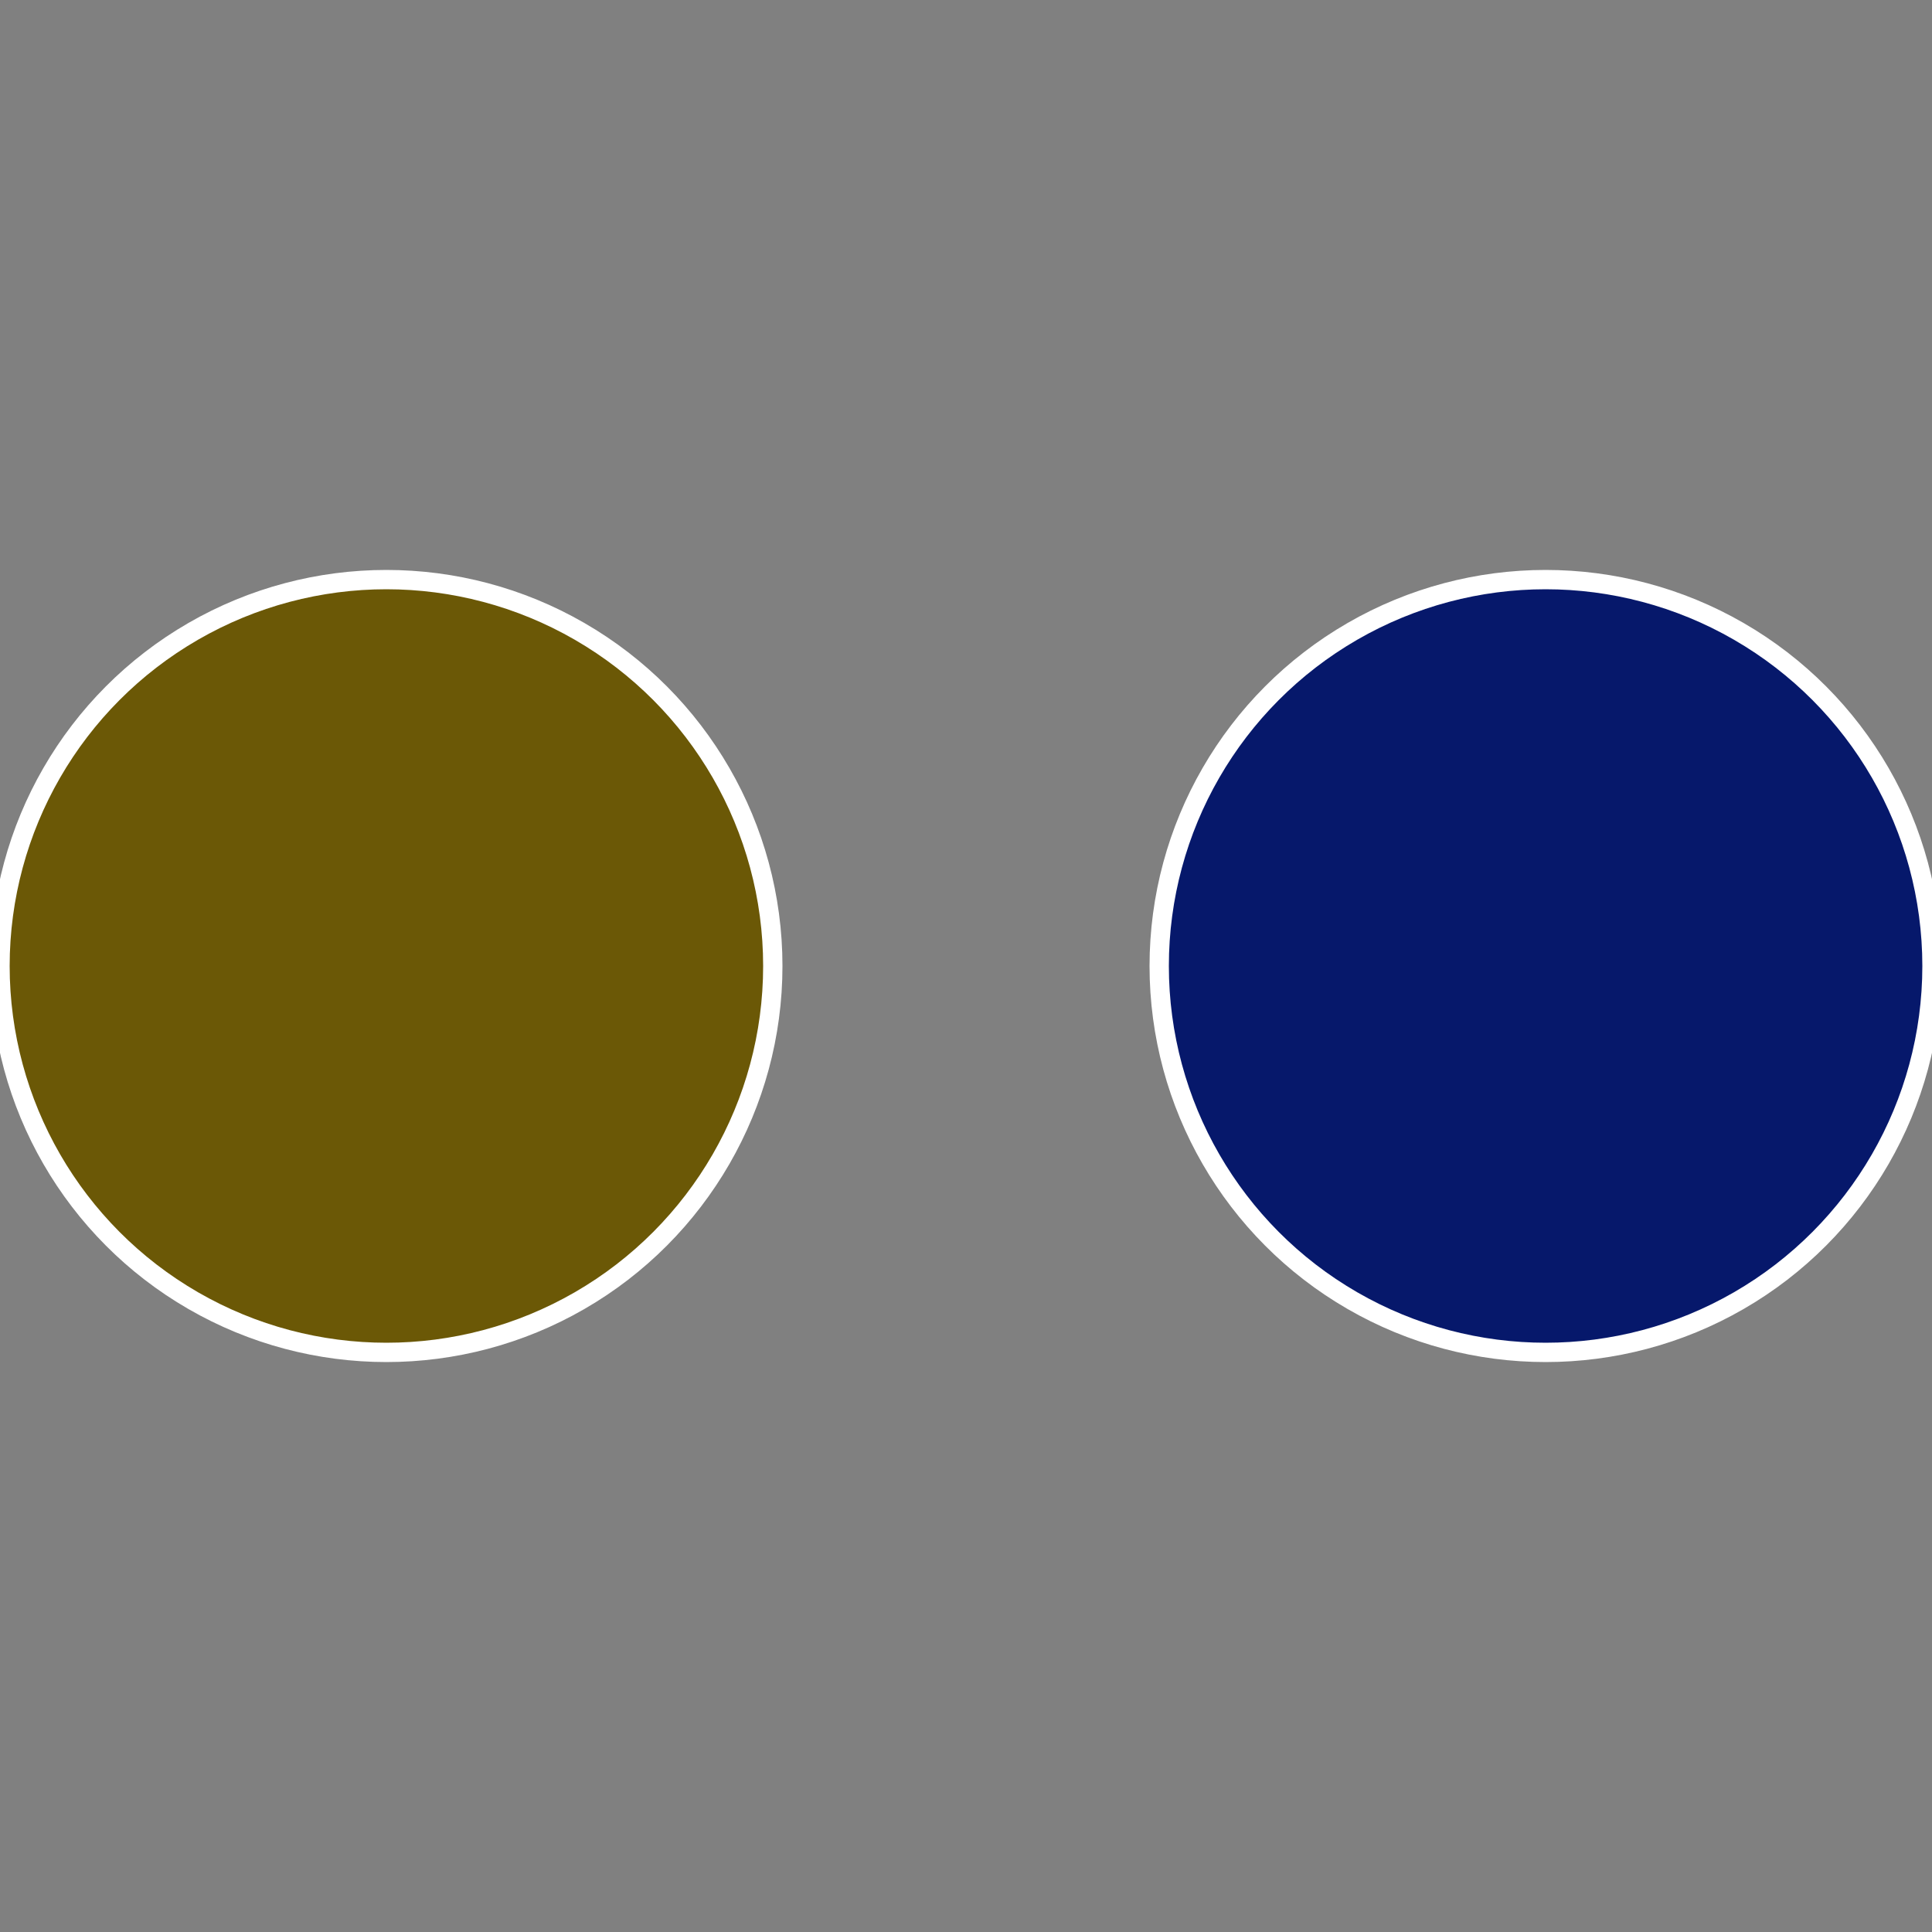
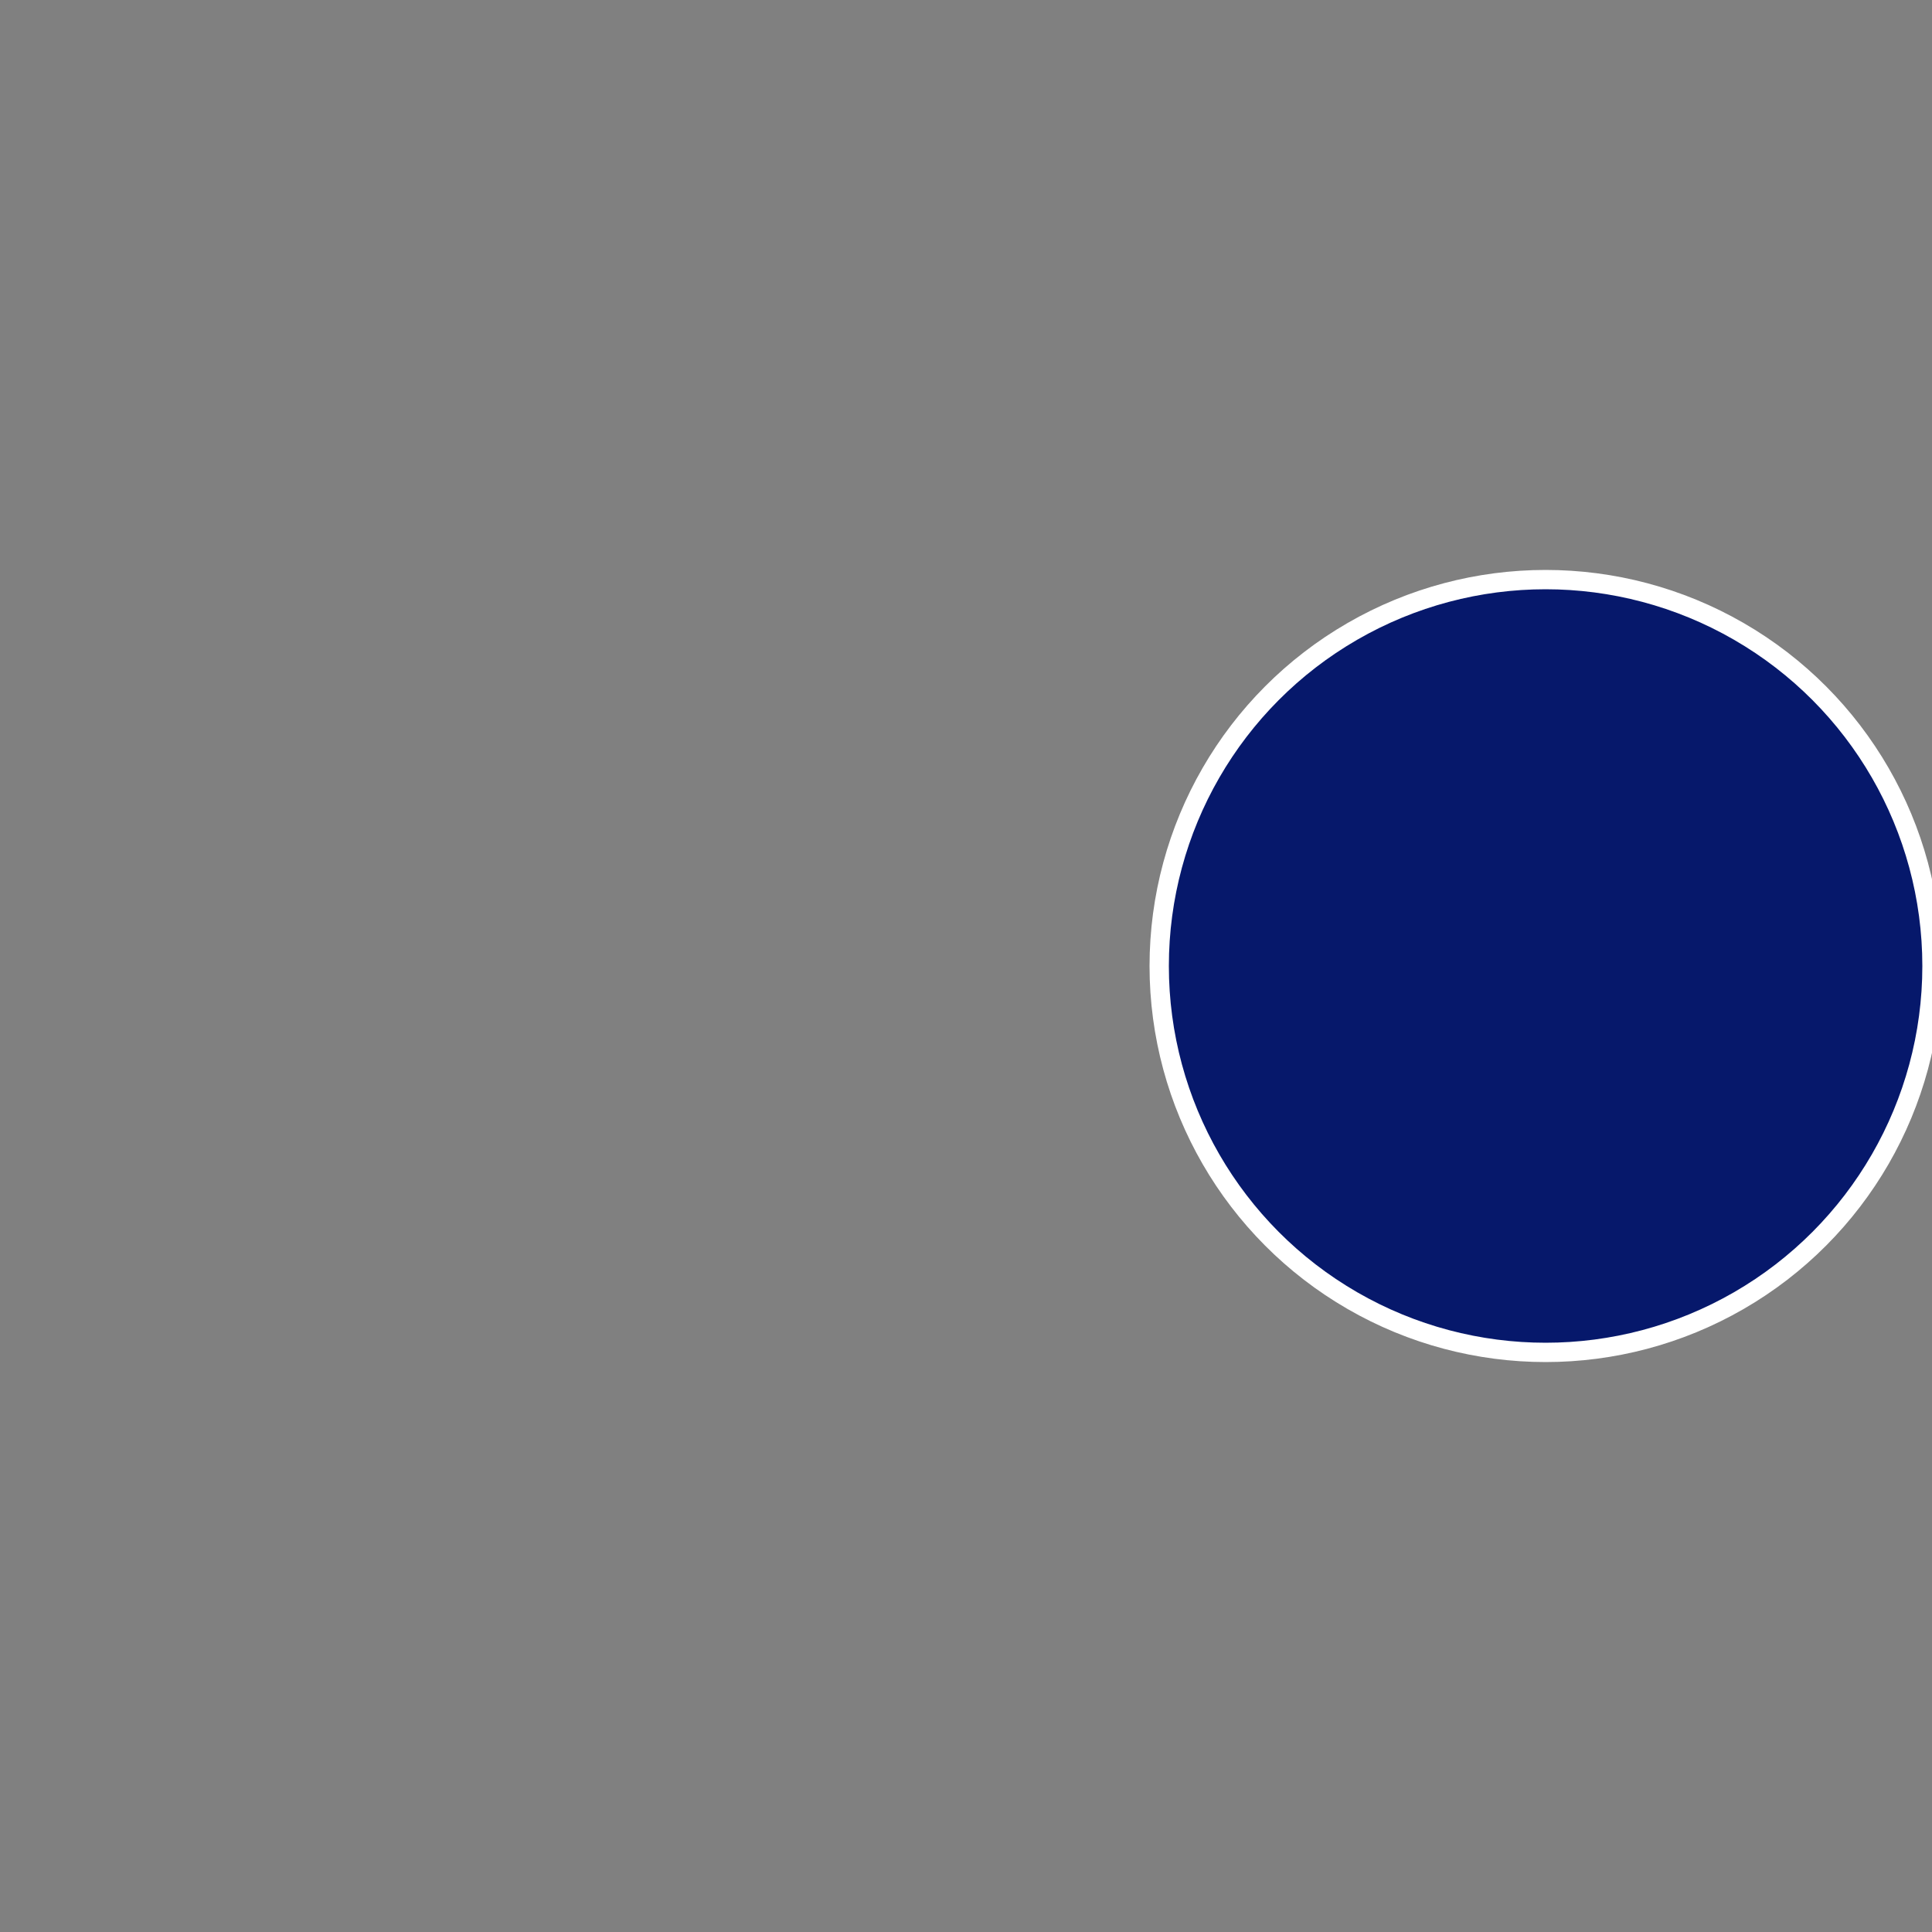
<svg xmlns="http://www.w3.org/2000/svg" width="500" height="500" viewBox="-1 -1 2 2">
  <rect x="-1" y="-1" width="2" height="2" fill="#808080" stroke="none" />
  <circle cx="0.6" cy="0" r="0.4" fill="#06186b" stroke="#fff" stroke-width="1%" />
-   <circle cx="-0.6" cy="7.3478807948841E-17" r="0.4" fill="#6b5806" stroke="#fff" stroke-width="1%" />
</svg>